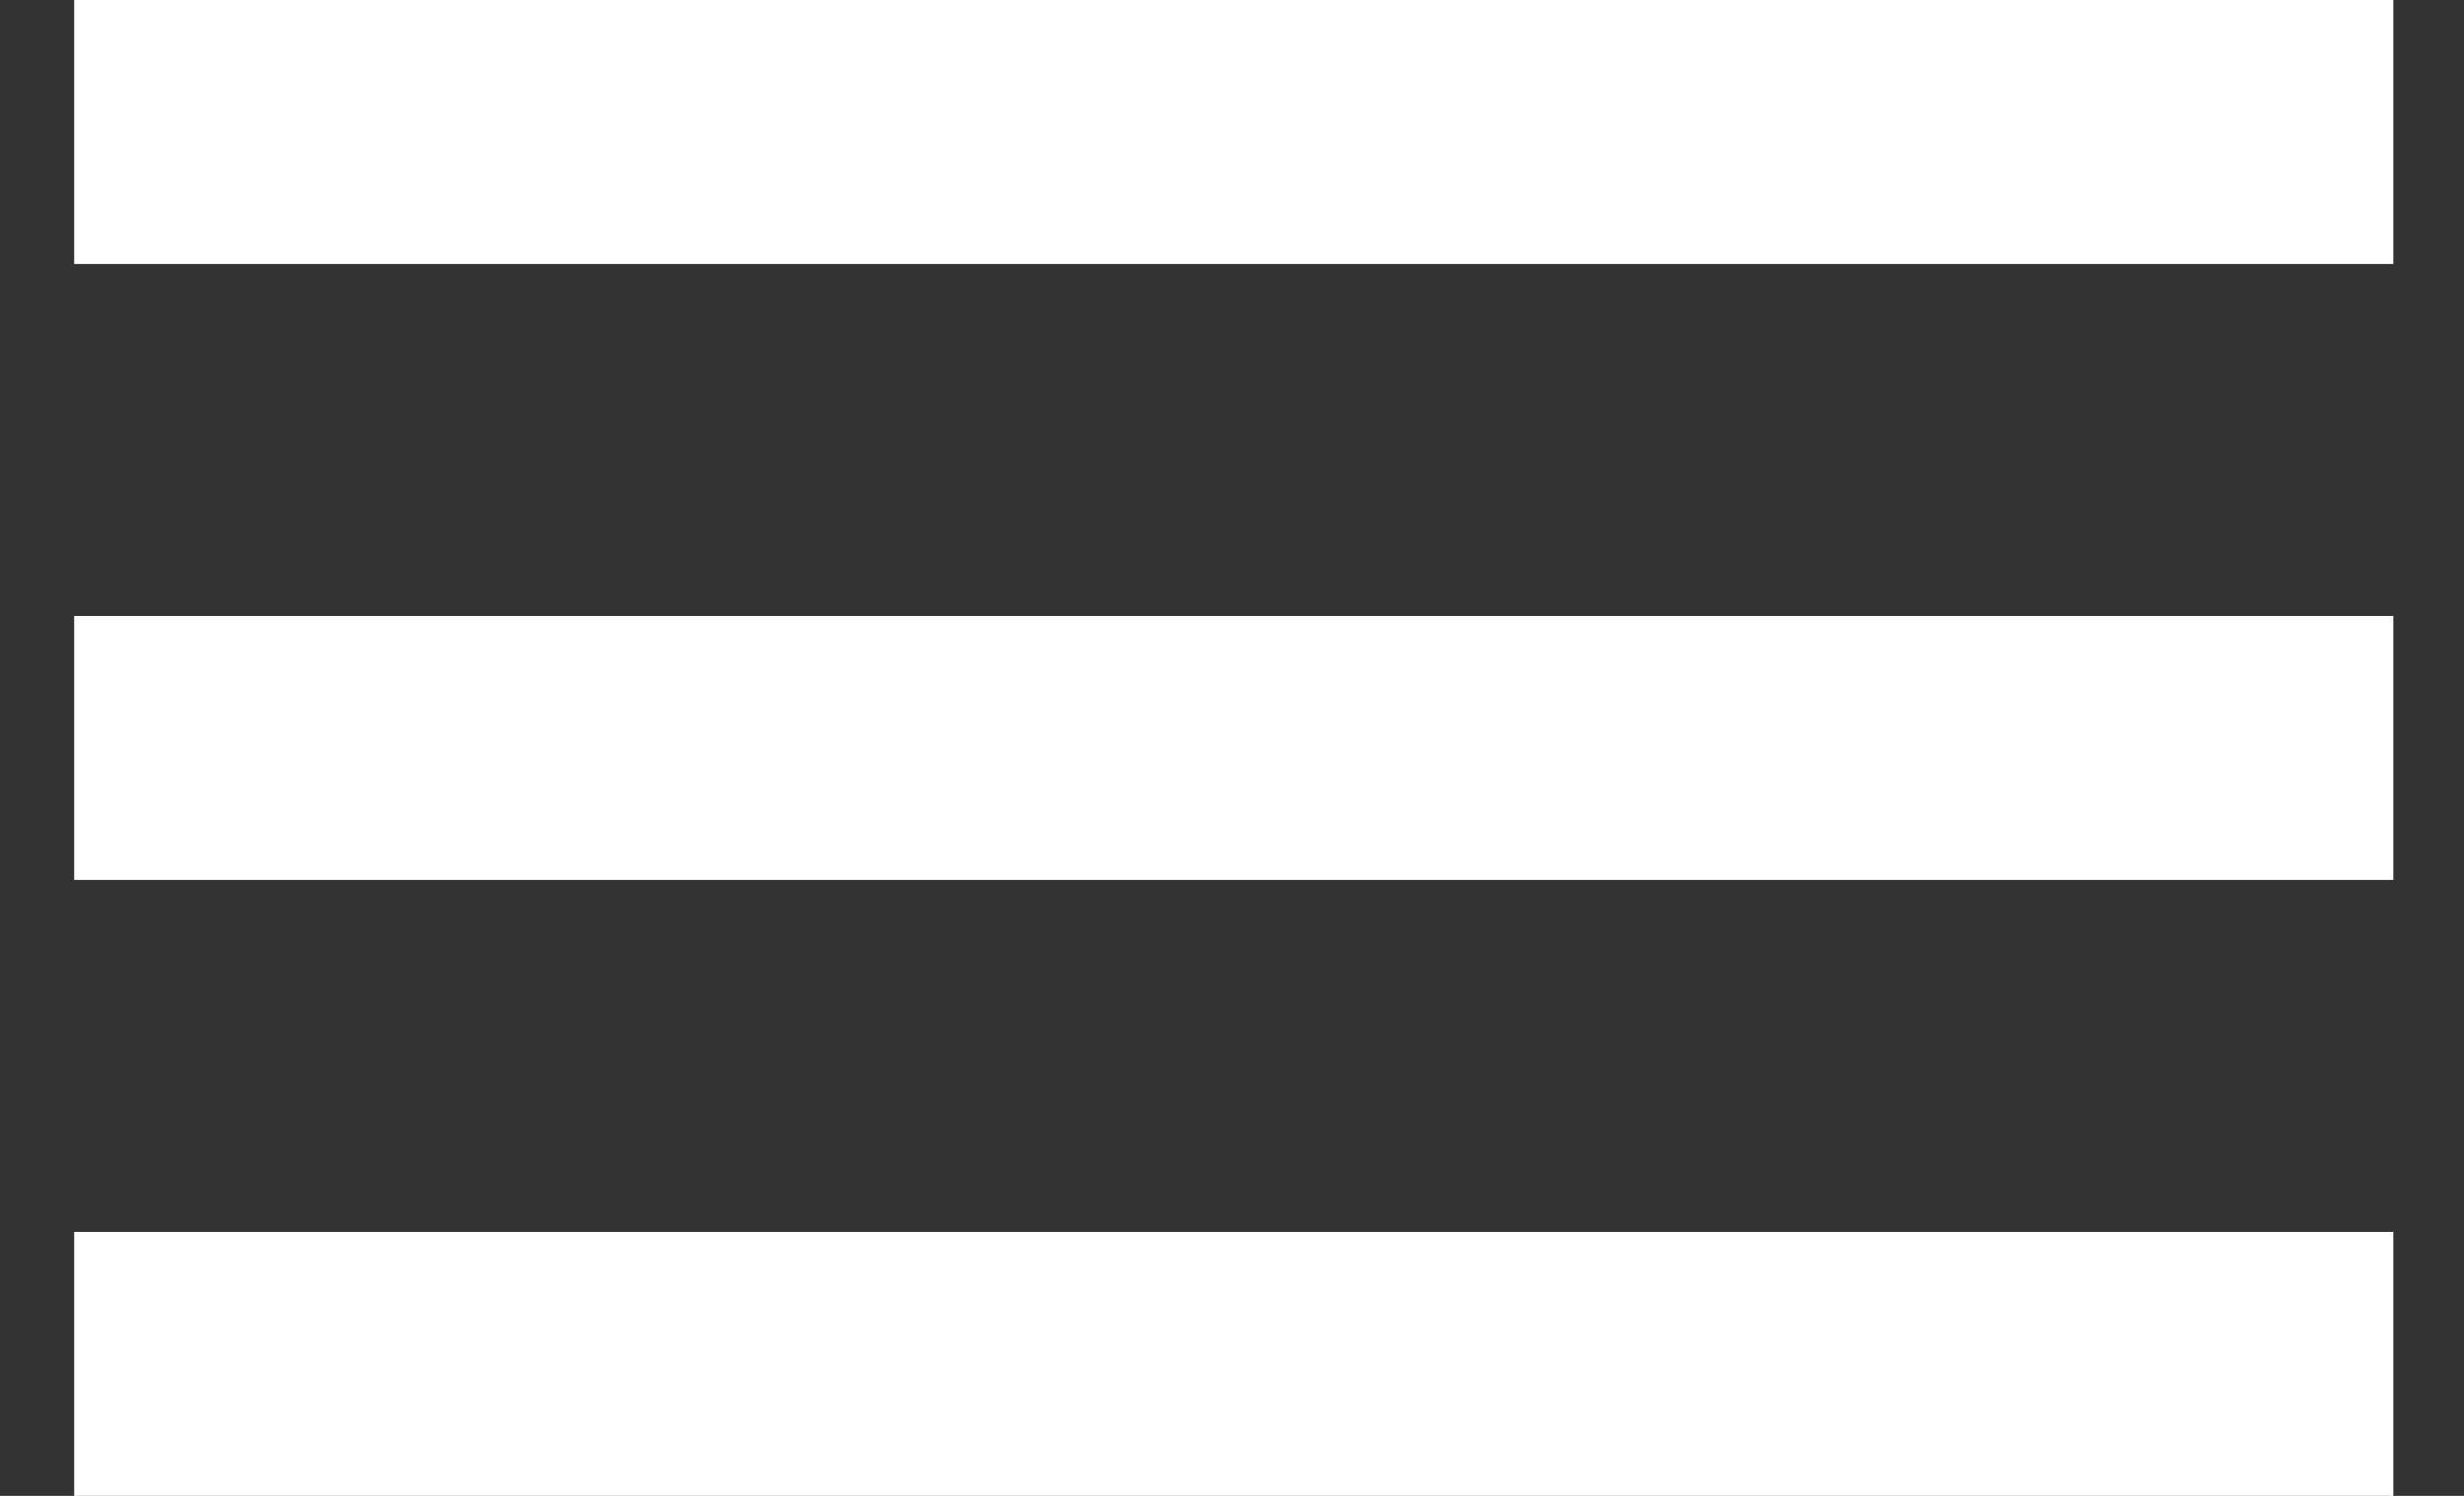
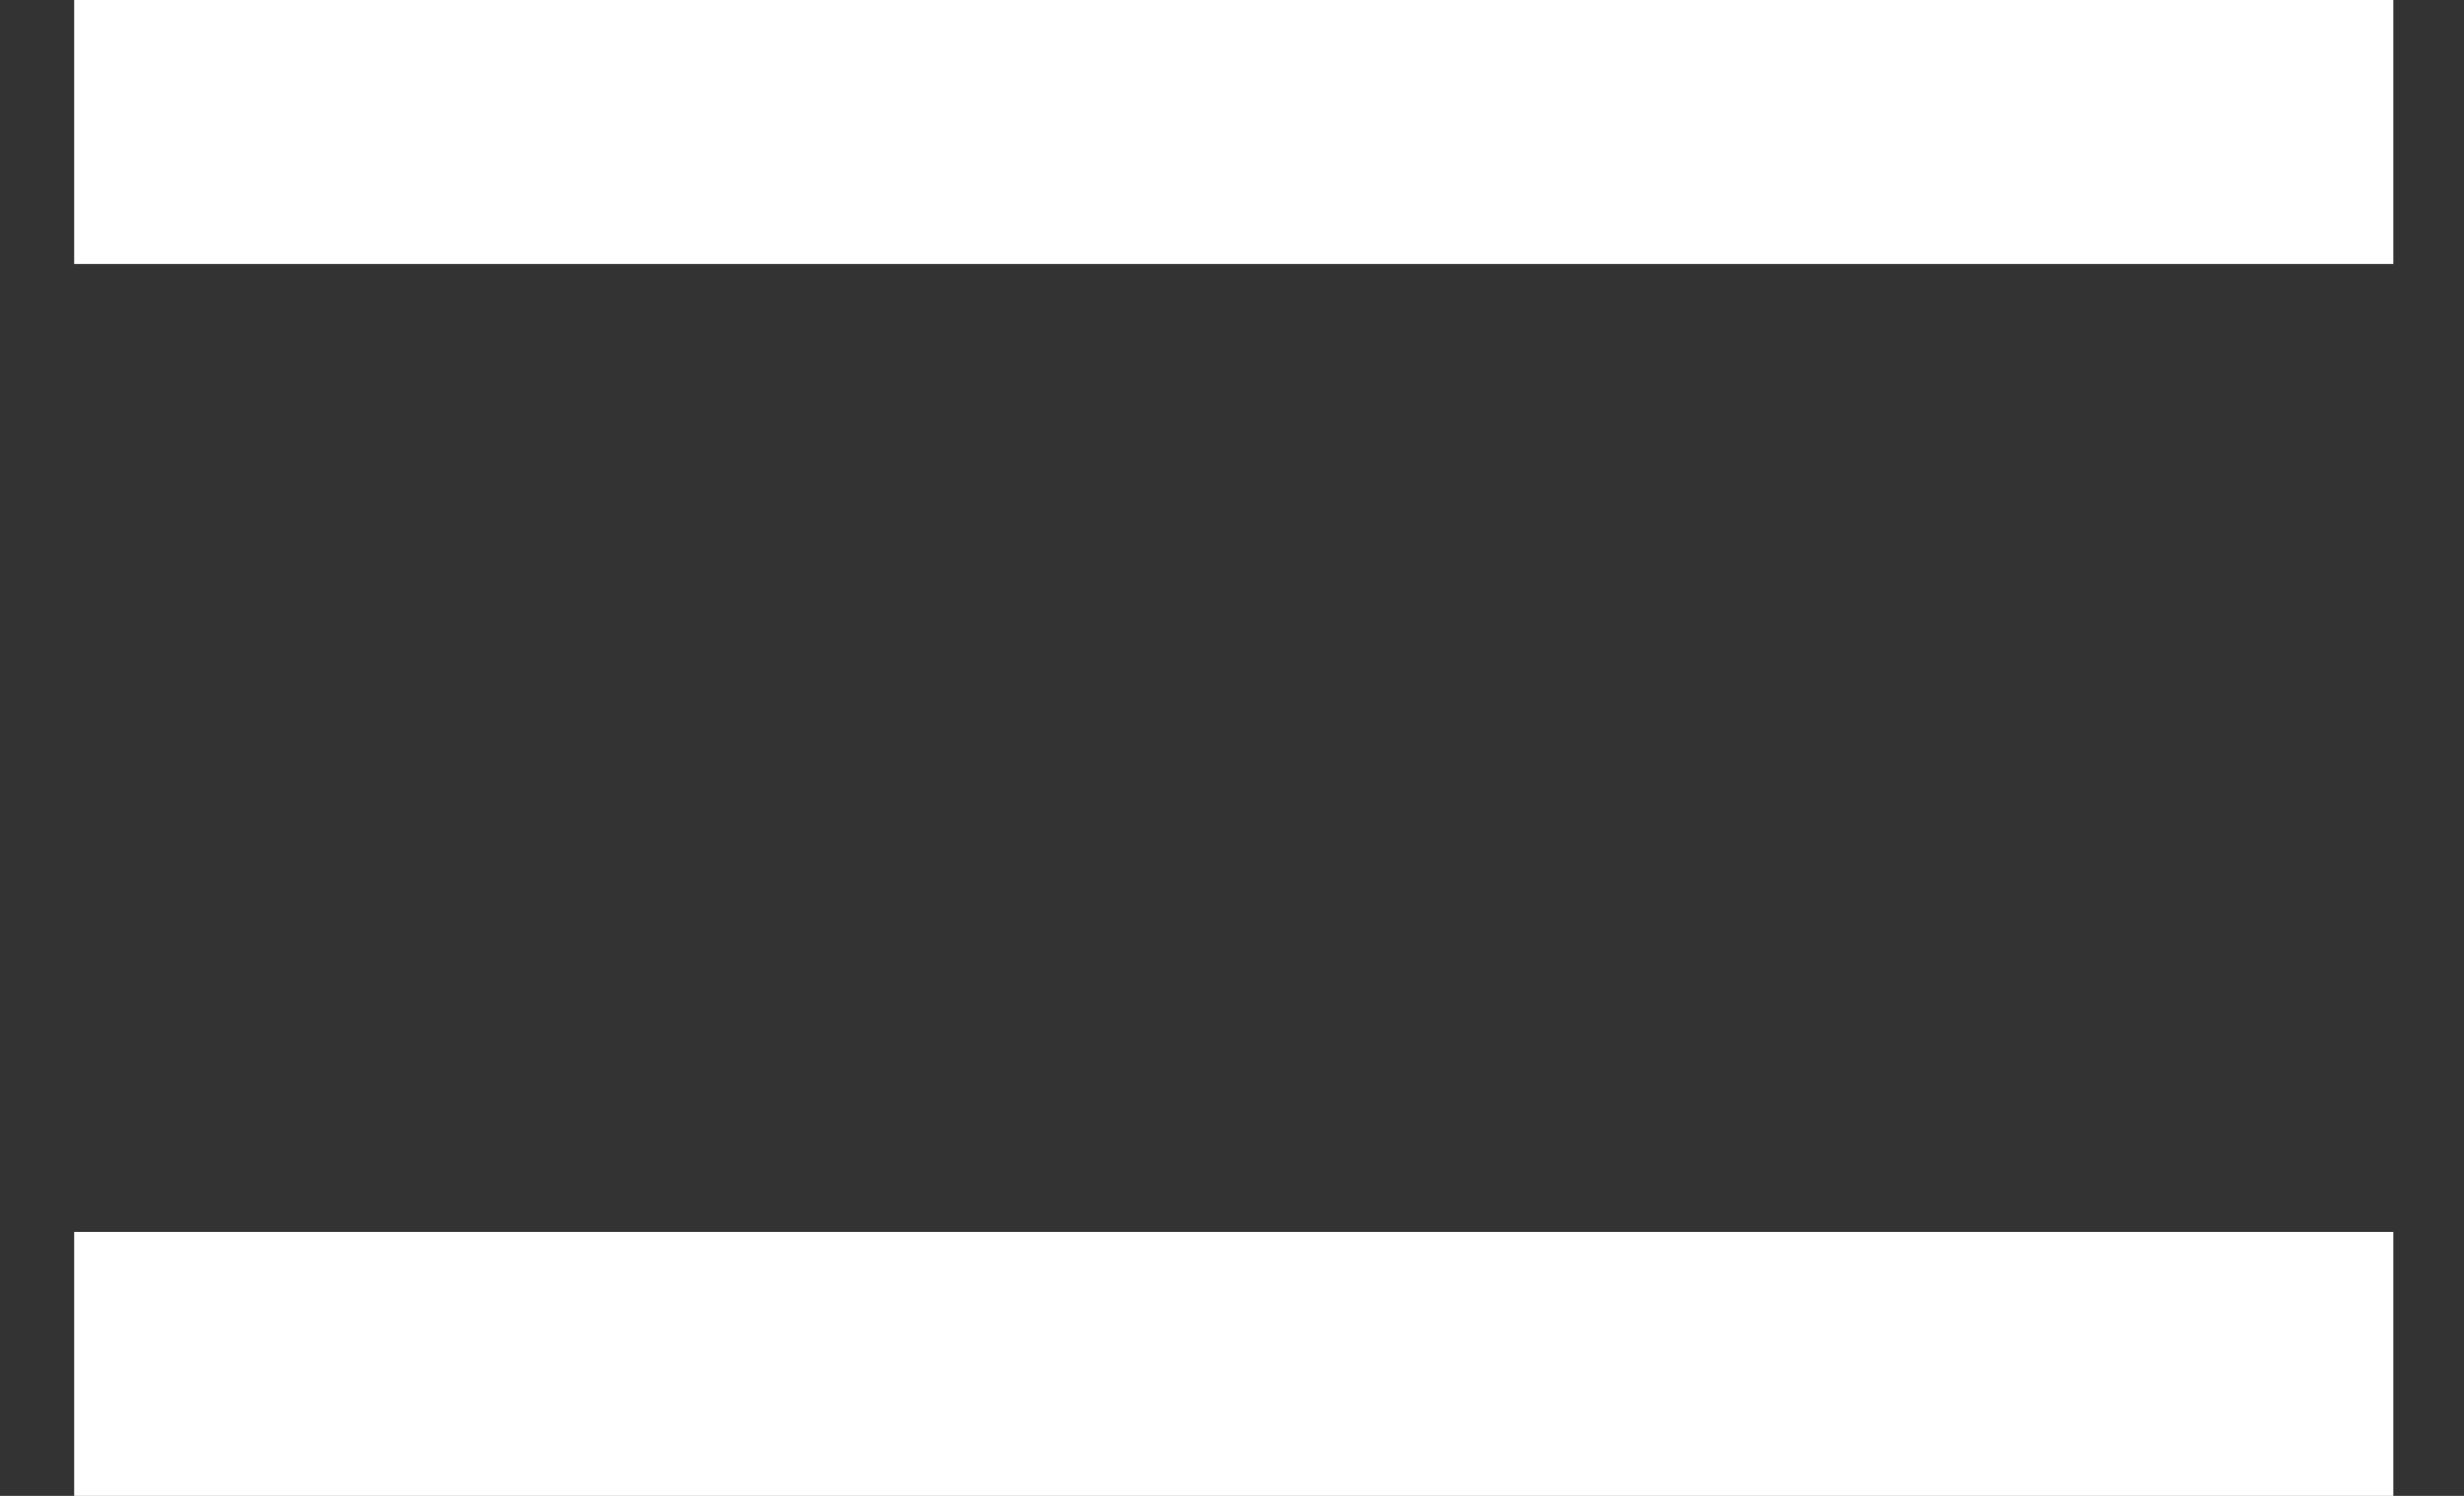
<svg xmlns="http://www.w3.org/2000/svg" width="28px" height="17px" viewBox="0 0 28 17" version="1.1">
  <rect x="0" y="0" width="28" height="17" fill="#333333" stroke="none" />
  <title>Menu Icon</title>
  <desc>Created with Sketch.</desc>
  <g id="Welcome" stroke="none" stroke-width="1" fill="none" fill-rule="evenodd" stroke-linecap="square">
    <g id="Desktop" transform="translate(-22, -20)" stroke="#FFFFFF" stroke-width="3">
      <g id="Top-Navigation" transform="translate(-11, -57)">
        <g id="Menu-Icon" transform="translate(35, 77)">
          <path d="M0.343,1.5 L23.697,1.5" id="Line-2" />
-           <path d="M0.343,8.5 L23.697,8.5" id="Line-2" />
          <path d="M0.343,15.5 L23.697,15.5" id="Line-2" />
        </g>
      </g>
    </g>
  </g>
</svg>